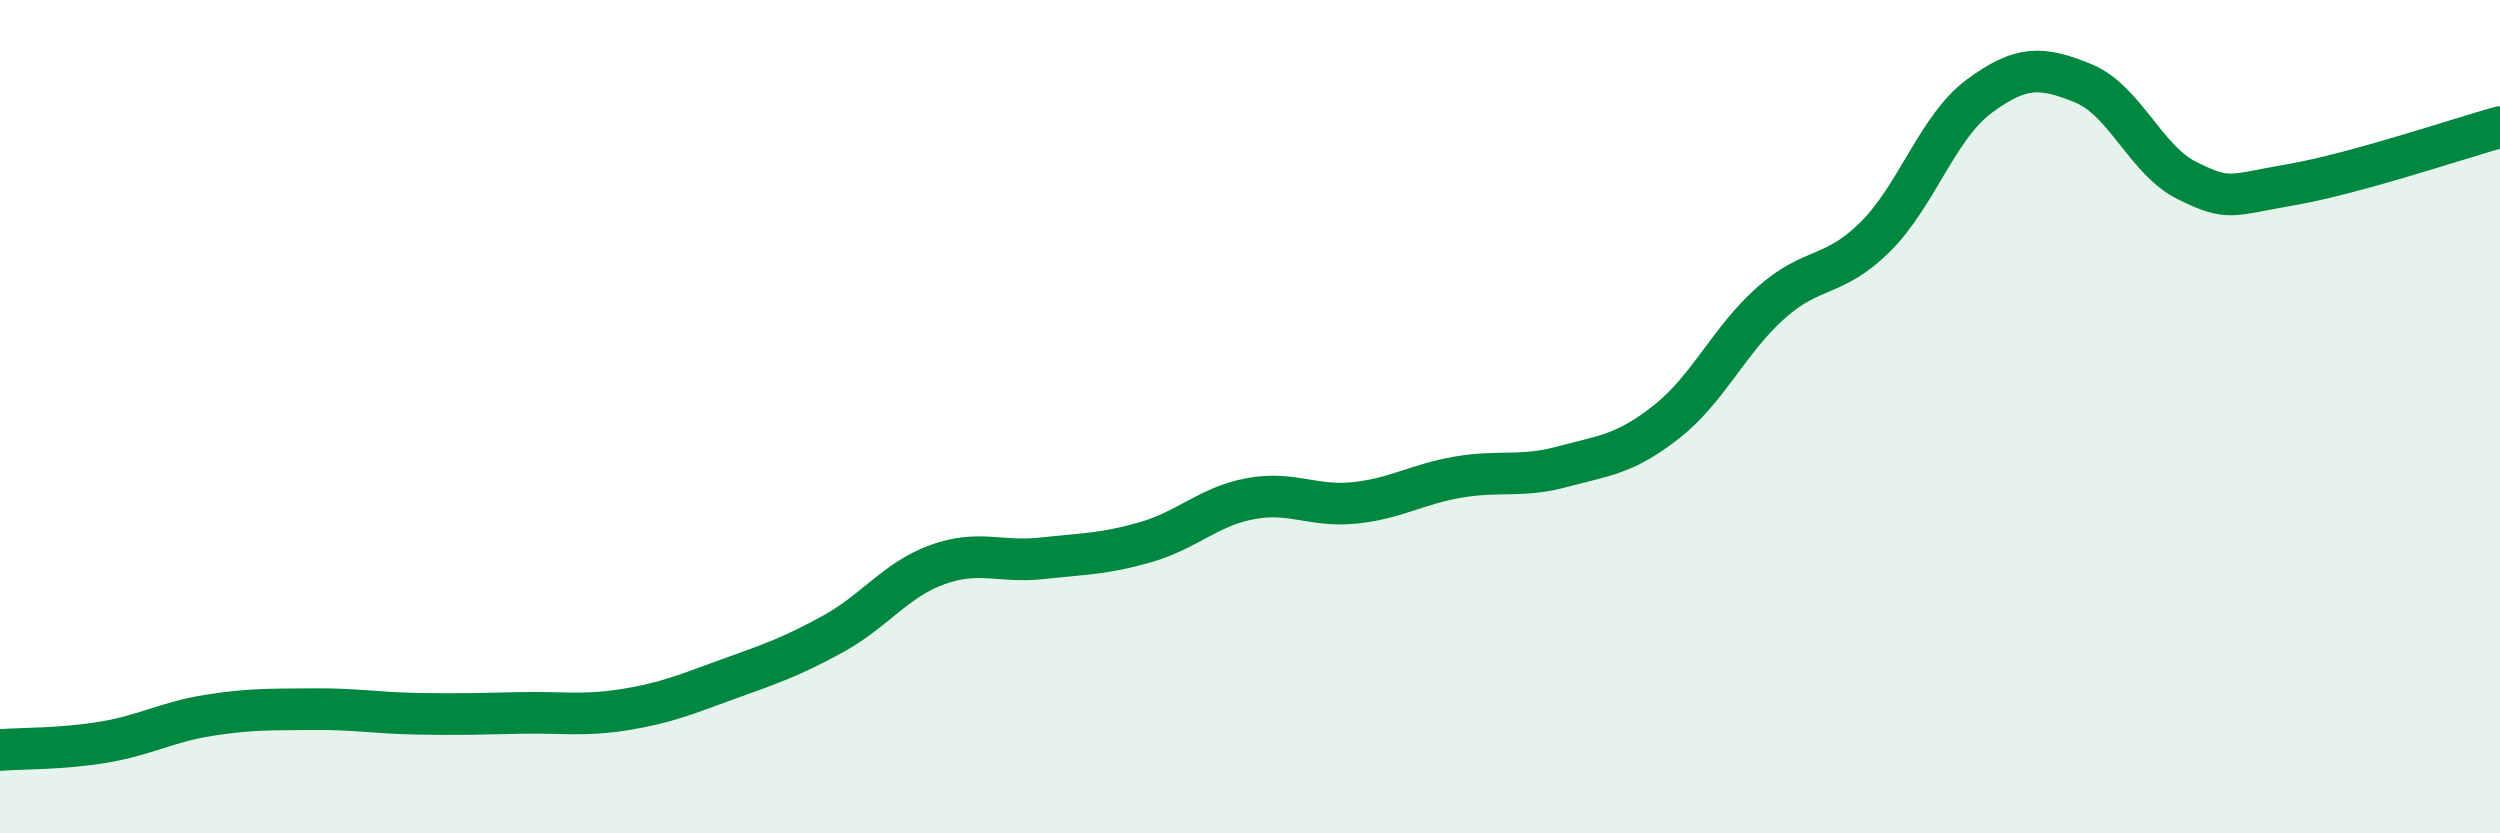
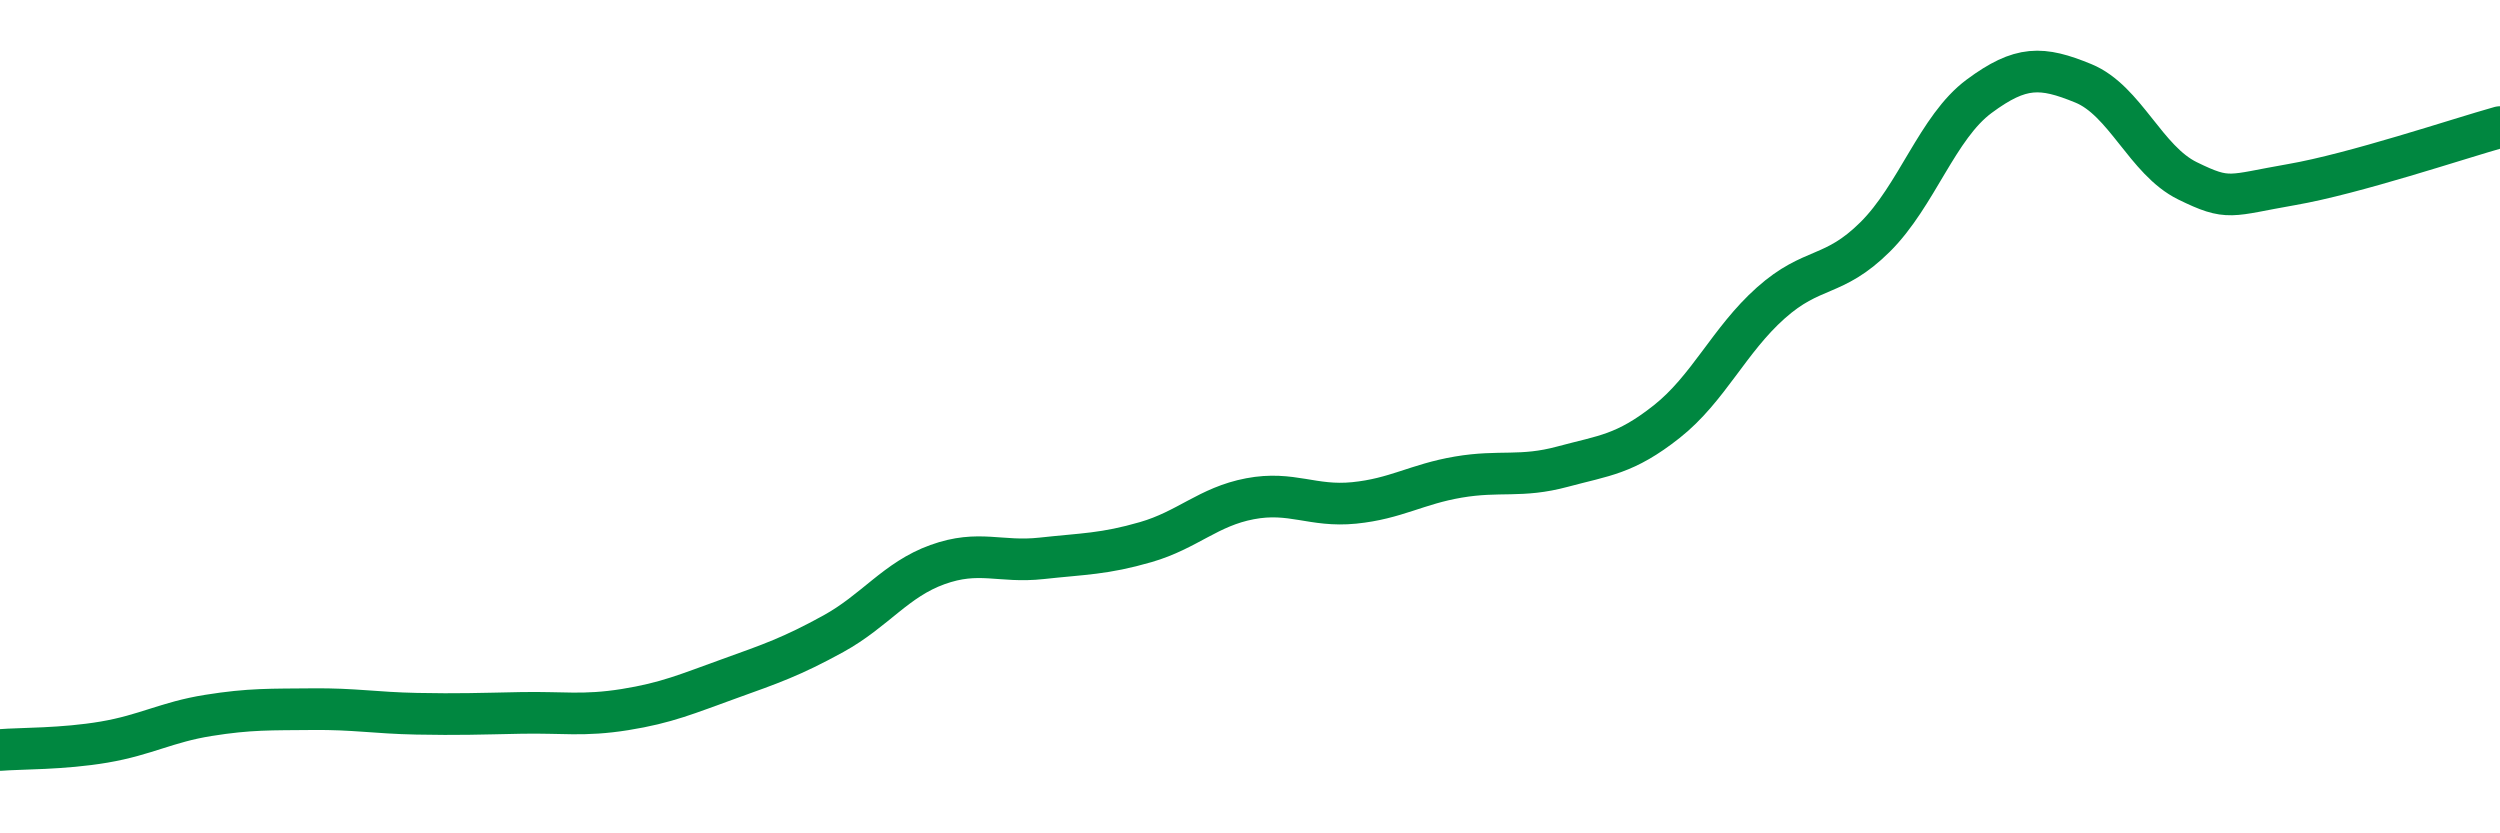
<svg xmlns="http://www.w3.org/2000/svg" width="60" height="20" viewBox="0 0 60 20">
-   <path d="M 0,18 C 0.5,17.96 1.5,17.98 2.5,17.81 C 3.5,17.64 4,17.33 5,17.17 C 6,17.01 6.5,17.03 7.5,17.02 C 8.5,17.01 9,17.11 10,17.13 C 11,17.15 11.5,17.13 12.5,17.11 C 13.5,17.09 14,17.19 15,17.03 C 16,16.87 16.5,16.65 17.5,16.29 C 18.5,15.93 19,15.76 20,15.21 C 21,14.66 21.5,13.91 22.5,13.55 C 23.5,13.19 24,13.51 25,13.4 C 26,13.29 26.5,13.3 27.5,13.01 C 28.5,12.72 29,12.16 30,11.97 C 31,11.78 31.5,12.17 32.5,12.07 C 33.5,11.97 34,11.62 35,11.45 C 36,11.28 36.5,11.47 37.5,11.2 C 38.5,10.93 39,10.91 40,10.12 C 41,9.33 41.5,8.16 42.5,7.27 C 43.5,6.38 44,6.68 45,5.69 C 46,4.7 46.5,3.05 47.5,2.31 C 48.5,1.57 49,1.59 50,2 C 51,2.41 51.5,3.85 52.5,4.34 C 53.5,4.83 53.5,4.69 55,4.43 C 56.5,4.17 59,3.33 60,3.05L60 20L0 20Z" fill="#008740" opacity="0.1" stroke-linecap="round" stroke-linejoin="round" />
  <path d="M 0,18 C 0.5,17.96 1.5,17.98 2.5,17.81 C 3.5,17.64 4,17.33 5,17.17 C 6,17.01 6.5,17.03 7.5,17.02 C 8.5,17.01 9,17.11 10,17.13 C 11,17.15 11.5,17.13 12.5,17.11 C 13.5,17.09 14,17.19 15,17.03 C 16,16.87 16.5,16.65 17.5,16.29 C 18.5,15.93 19,15.76 20,15.21 C 21,14.66 21.5,13.91 22.5,13.55 C 23.5,13.19 24,13.51 25,13.4 C 26,13.29 26.5,13.3 27.5,13.01 C 28.5,12.72 29,12.16 30,11.97 C 31,11.78 31.5,12.17 32.5,12.07 C 33.5,11.97 34,11.62 35,11.45 C 36,11.28 36.5,11.47 37.5,11.2 C 38.5,10.93 39,10.91 40,10.12 C 41,9.33 41.5,8.16 42.5,7.27 C 43.5,6.38 44,6.68 45,5.69 C 46,4.7 46.5,3.05 47.5,2.31 C 48.5,1.57 49,1.59 50,2 C 51,2.41 51.5,3.85 52.5,4.34 C 53.5,4.83 53.5,4.69 55,4.43 C 56.5,4.17 59,3.33 60,3.05" stroke="#008740" stroke-width="1" fill="none" stroke-linecap="round" stroke-linejoin="round" />
</svg>